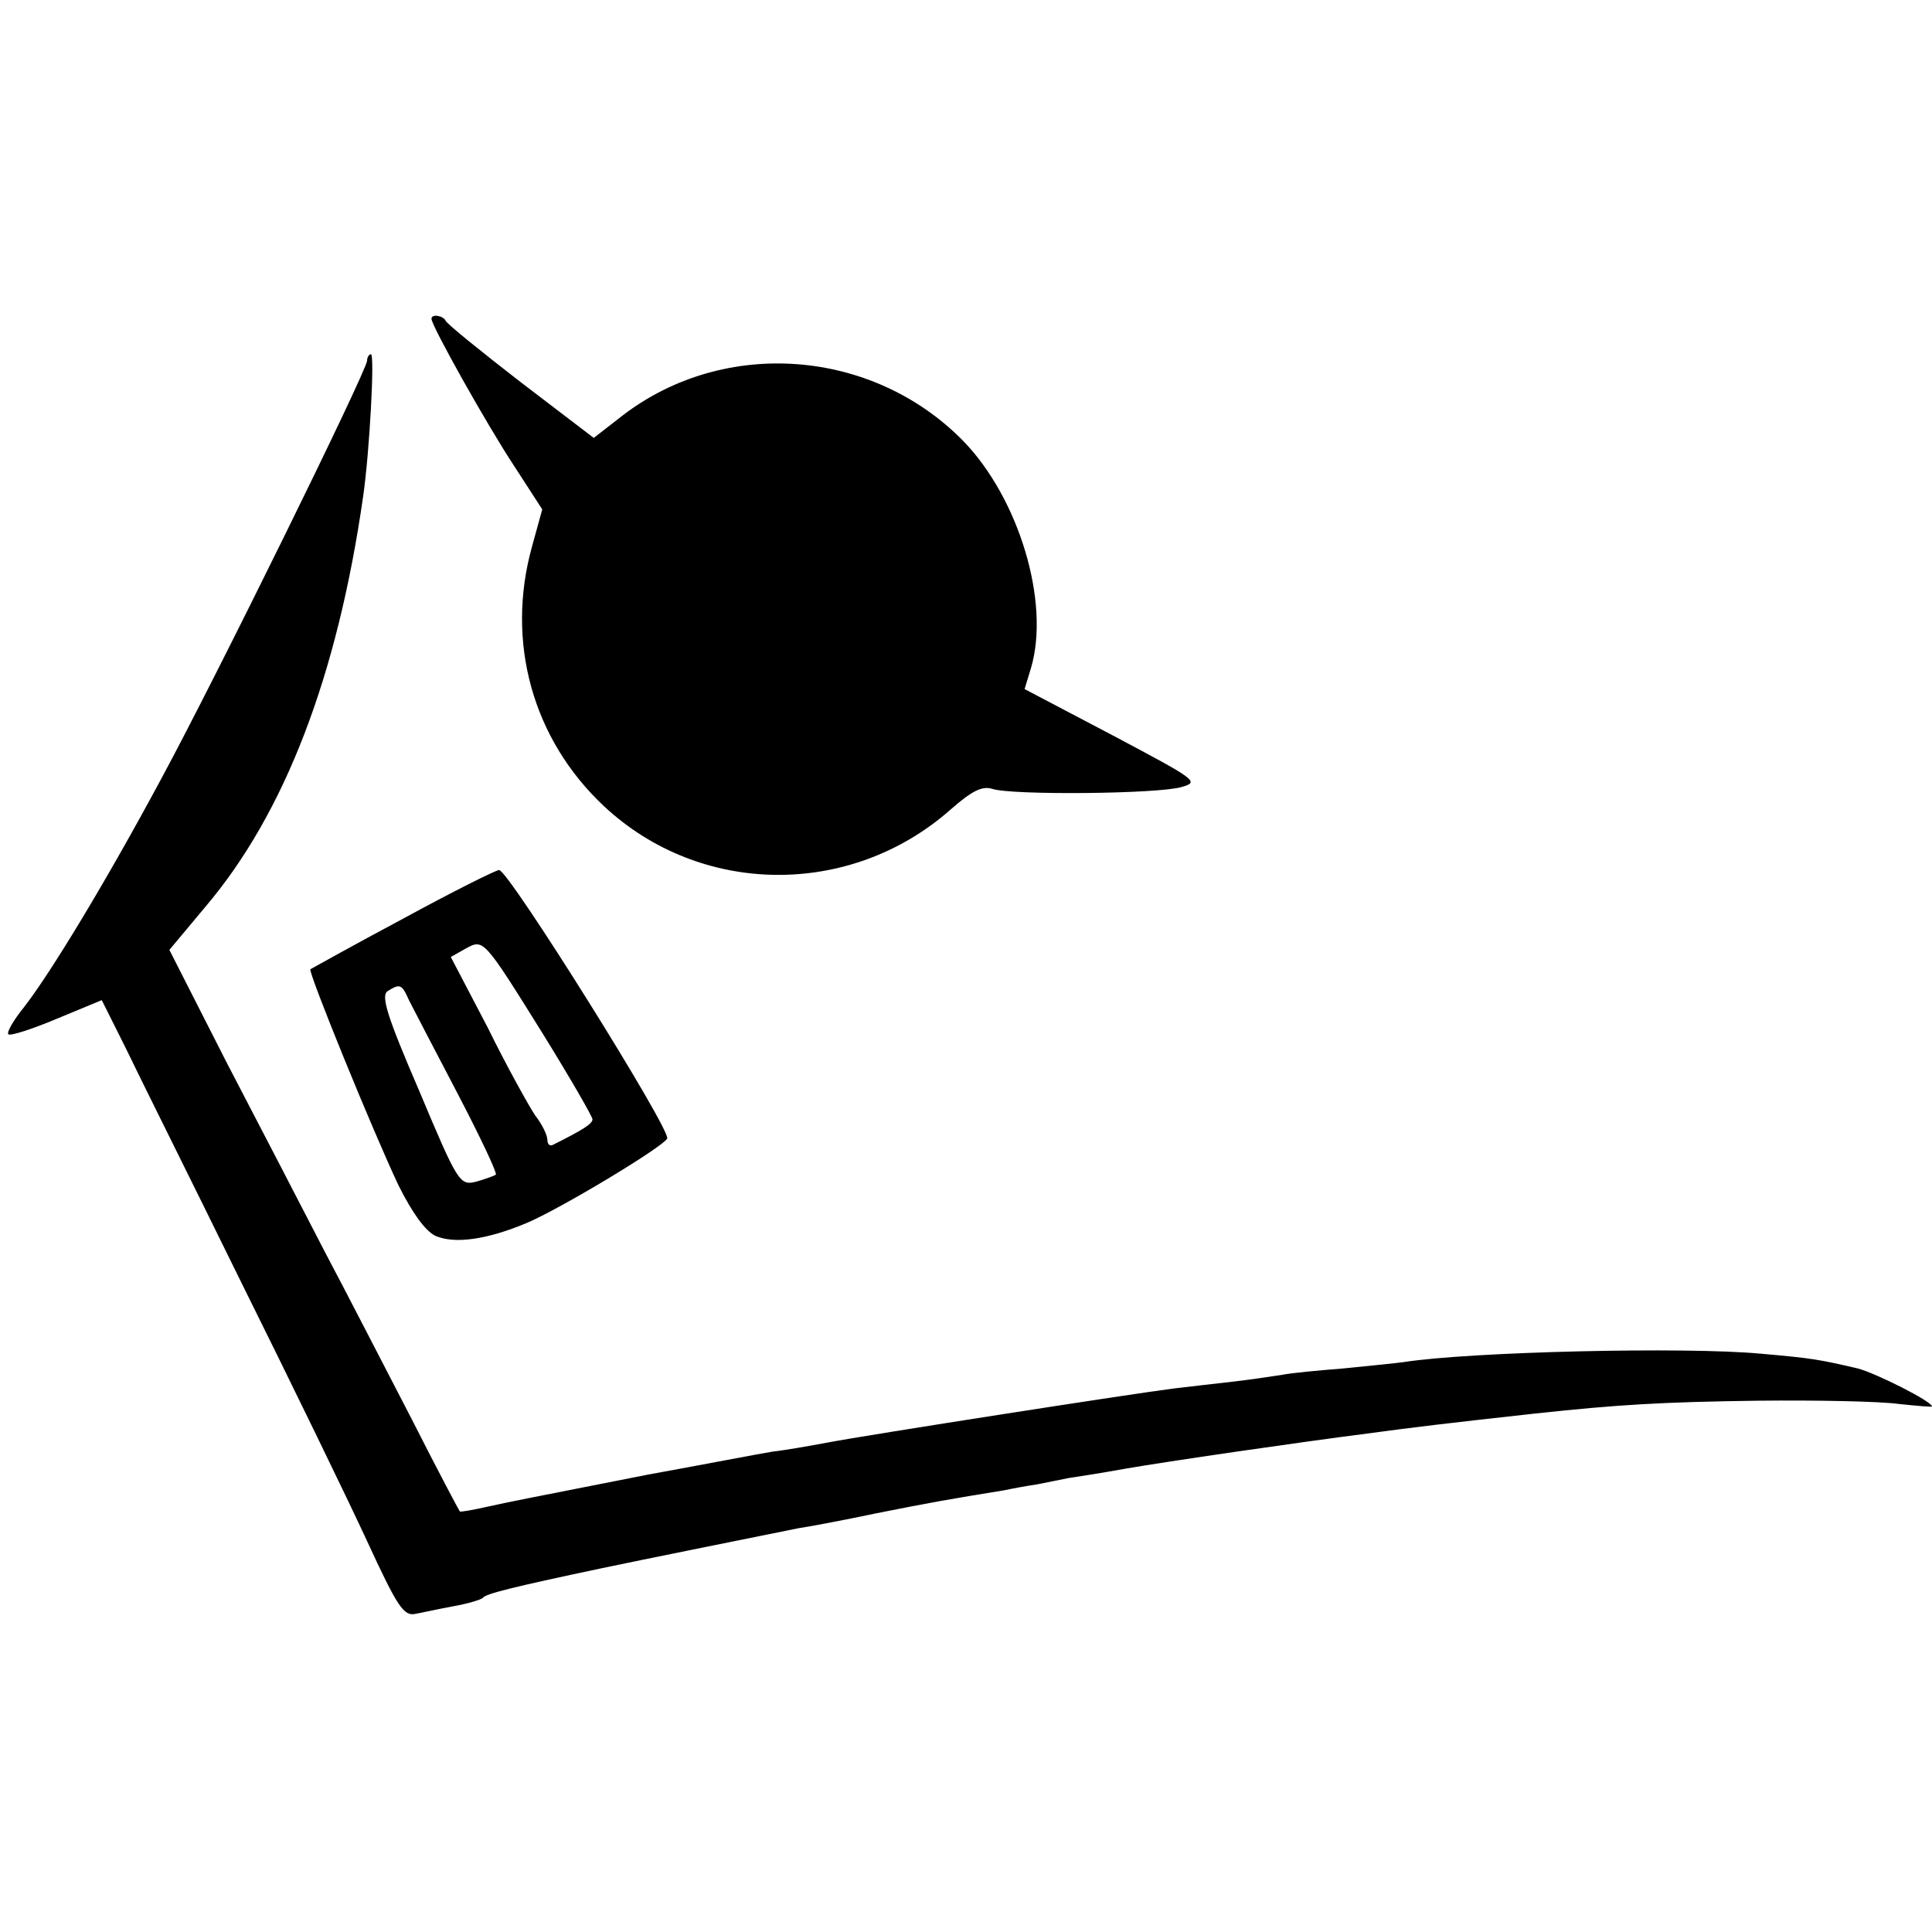
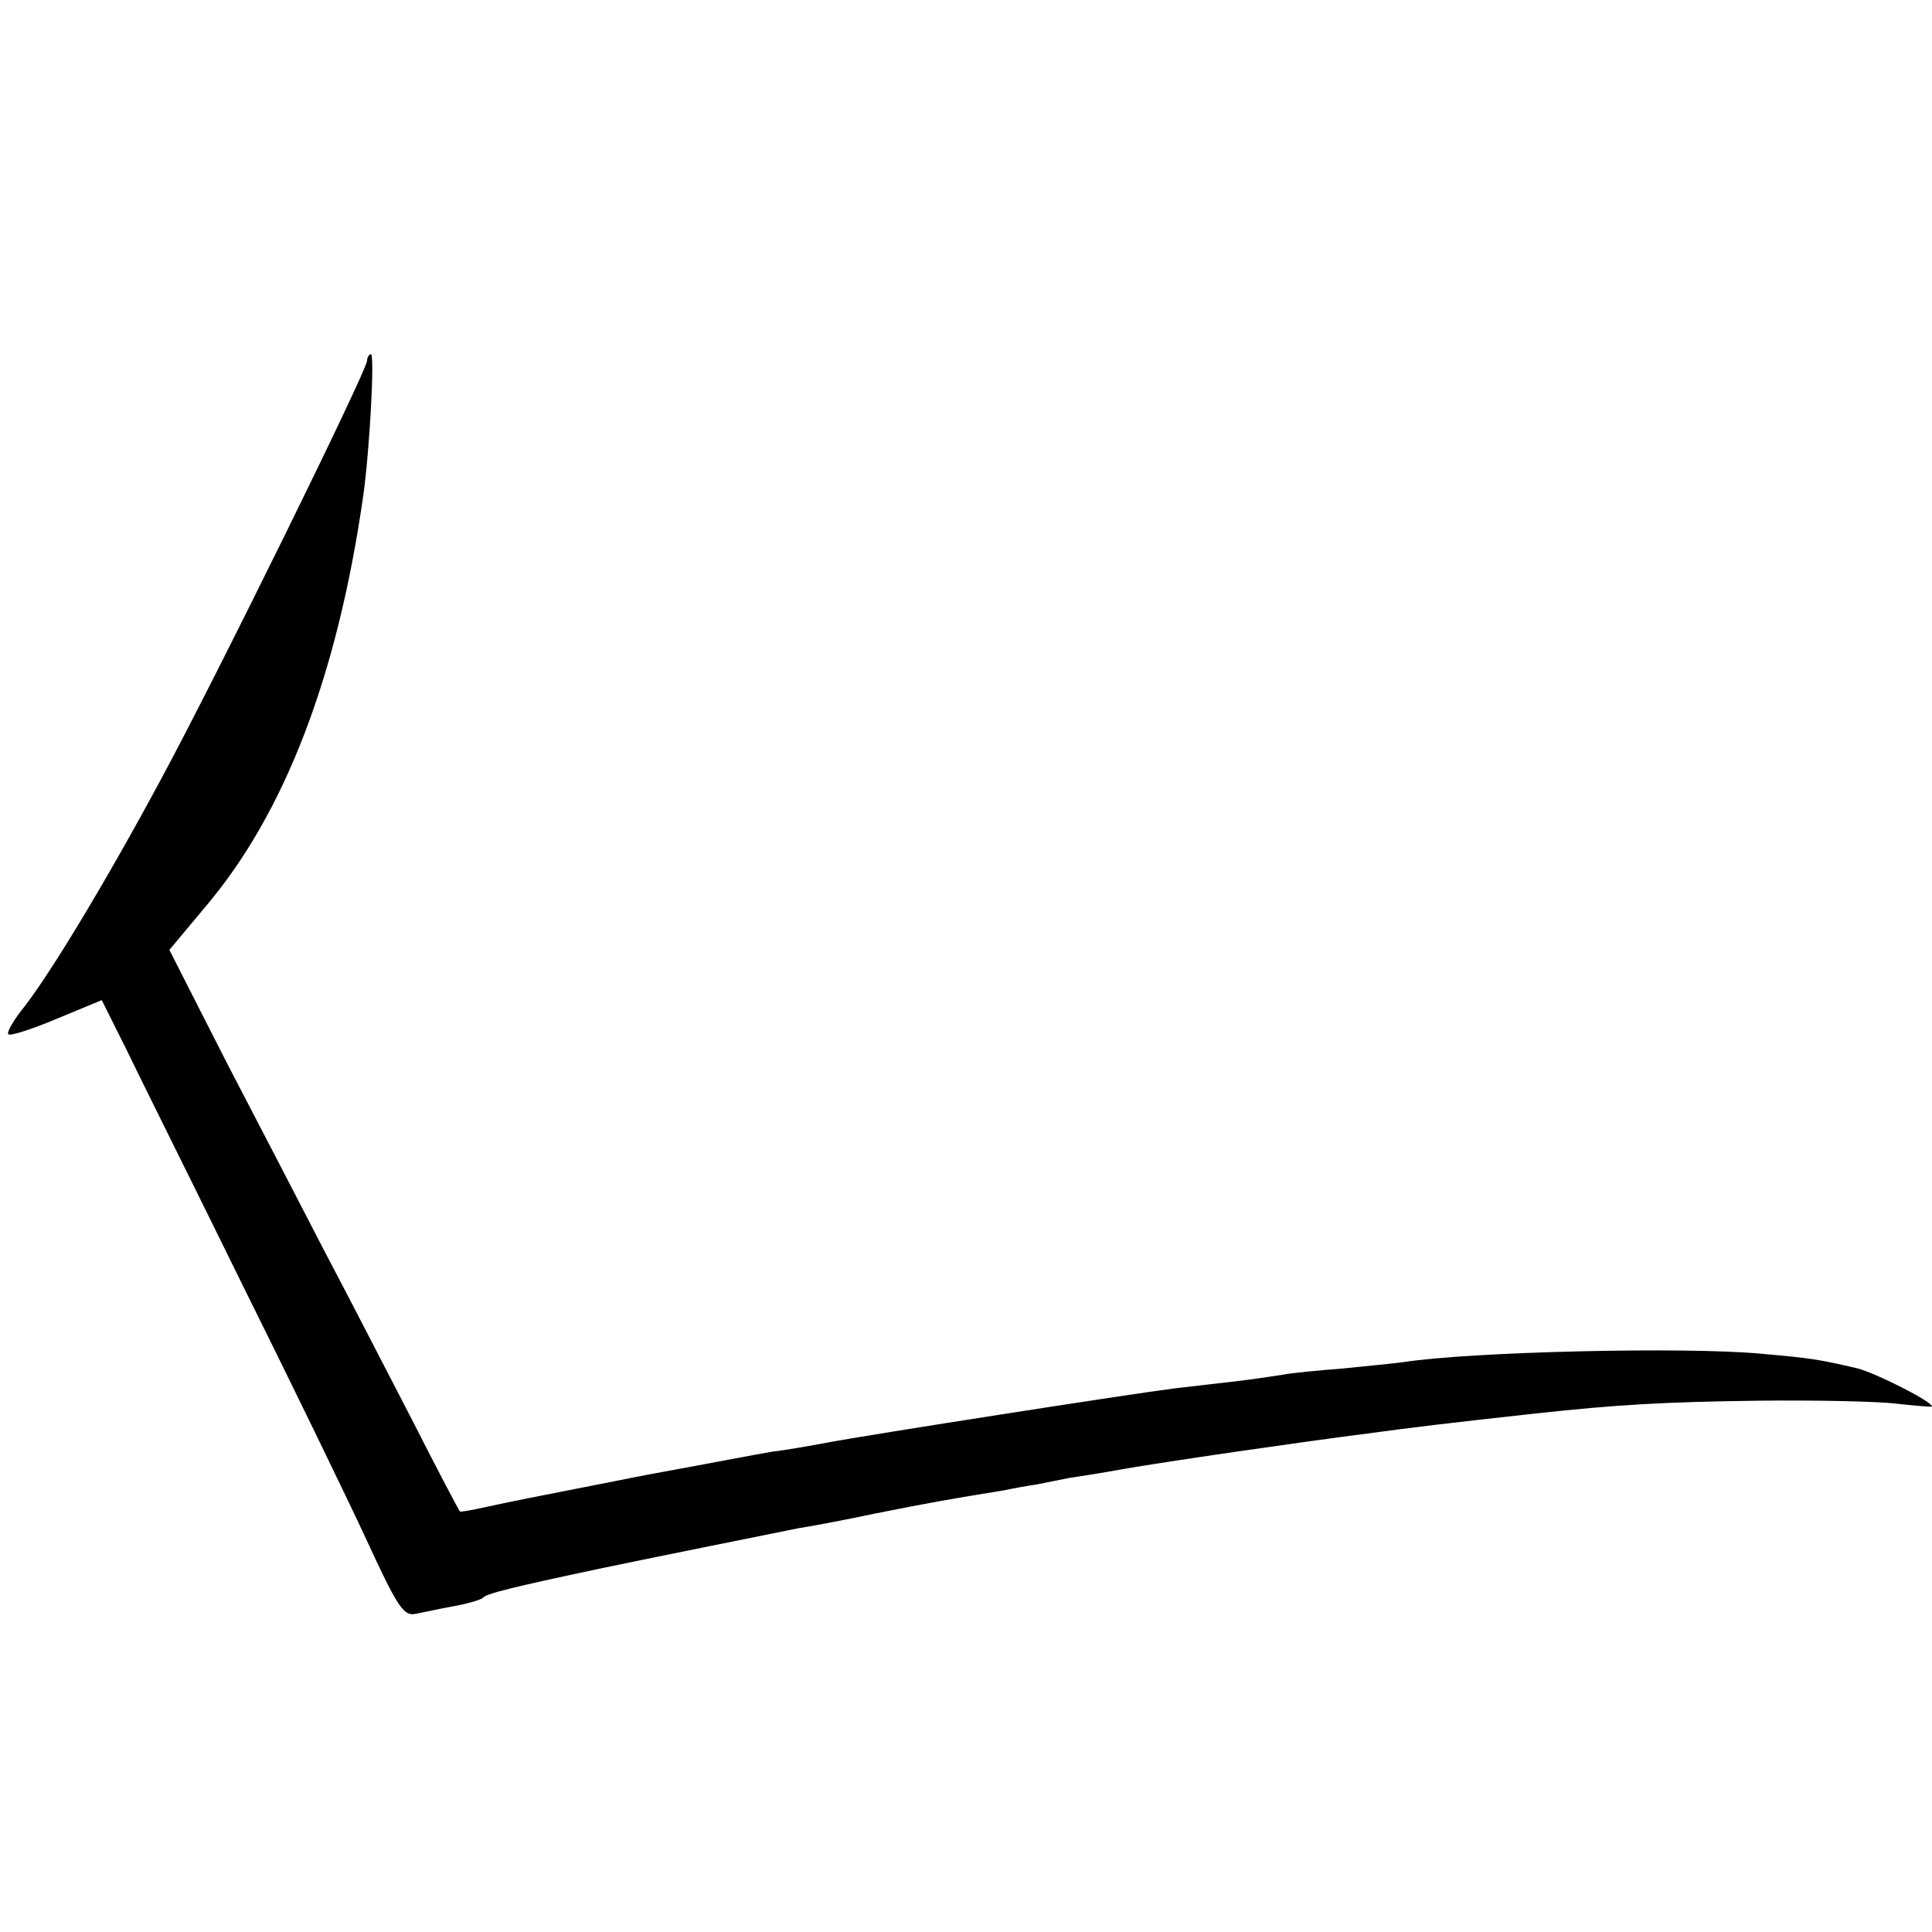
<svg xmlns="http://www.w3.org/2000/svg" version="1.0" width="300pt" height="300pt" viewBox="0 0 300 300" preserveAspectRatio="xMidYMid meet">
  <g transform="translate(0,300) scale(0.1,-0.1)" fill="#000000" stroke="none">
-     <path d="M670 2505 c0 -11 87 -166 128 -228 l44 -68 -16 -58 c-41 -148 1 -299 112 -403 150 -140 382 -142 537 -6 34 30 50 38 66 33 30 -10 258 -8 294 3 28 8 23 11 -107 80 l-137 72 10 33 c30 102 -19 264 -106 353 -141 143 -370 160 -528 39 l-45 -35 -114 87 c-62 48 -114 90 -116 95 -4 8 -22 11 -22 3z" />
    <path d="M570 2440 c0 -15 -235 -493 -320 -650 -86 -160 -171 -300 -212 -353 -17 -21 -28 -40 -25 -43 3 -3 37 8 75 24 l70 29 38 -76 c20 -42 101 -204 178 -361 78 -157 166 -338 196 -403 47 -102 57 -117 75 -113 11 2 38 8 60 12 22 4 42 10 45 13 4 6 43 16 185 46 37 8 280 57 305 62 14 2 68 12 120 23 85 17 114 22 200 36 14 3 36 7 50 9 14 3 36 7 50 10 14 2 52 8 85 14 69 12 269 41 378 55 74 10 124 16 260 31 130 14 198 18 347 20 91 1 189 -1 218 -5 28 -3 52 -5 52 -4 0 8 -88 52 -115 59 -60 14 -71 16 -151 23 -118 11 -451 3 -554 -13 -14 -2 -56 -6 -95 -10 -38 -3 -81 -7 -95 -10 -14 -2 -46 -7 -72 -10 -27 -3 -69 -8 -95 -11 -64 -8 -475 -72 -538 -84 -27 -5 -66 -12 -85 -14 -19 -3 -107 -20 -195 -36 -208 -41 -204 -40 -250 -50 -22 -5 -40 -8 -41 -7 -1 1 -35 65 -74 142 -40 77 -100 194 -135 260 -34 66 -103 199 -153 295 l-89 175 56 67 c123 145 205 358 245 638 10 70 18 220 12 220 -3 0 -6 -5 -6 -10z" />
-     <path d="M625 1573 c-77 -41 -141 -77 -143 -78 -4 -4 98 -254 137 -336 21 -42 41 -70 57 -78 30 -13 80 -6 142 20 52 22 210 117 218 131 7 12 -247 418 -261 417 -5 0 -73 -34 -150 -76z m219 -180 c42 -68 76 -127 76 -131 0 -7 -14 -16 -62 -40 -5 -2 -8 2 -8 8 0 7 -8 24 -19 38 -10 15 -44 76 -74 137 l-57 109 23 13 c28 15 27 17 121 -134z m-209 54 c6 -12 40 -77 75 -144 35 -67 62 -124 60 -127 -3 -2 -17 -7 -31 -11 -25 -6 -28 -2 -88 141 -50 116 -60 148 -49 155 19 12 22 11 33 -14z" />
  </g>
</svg>